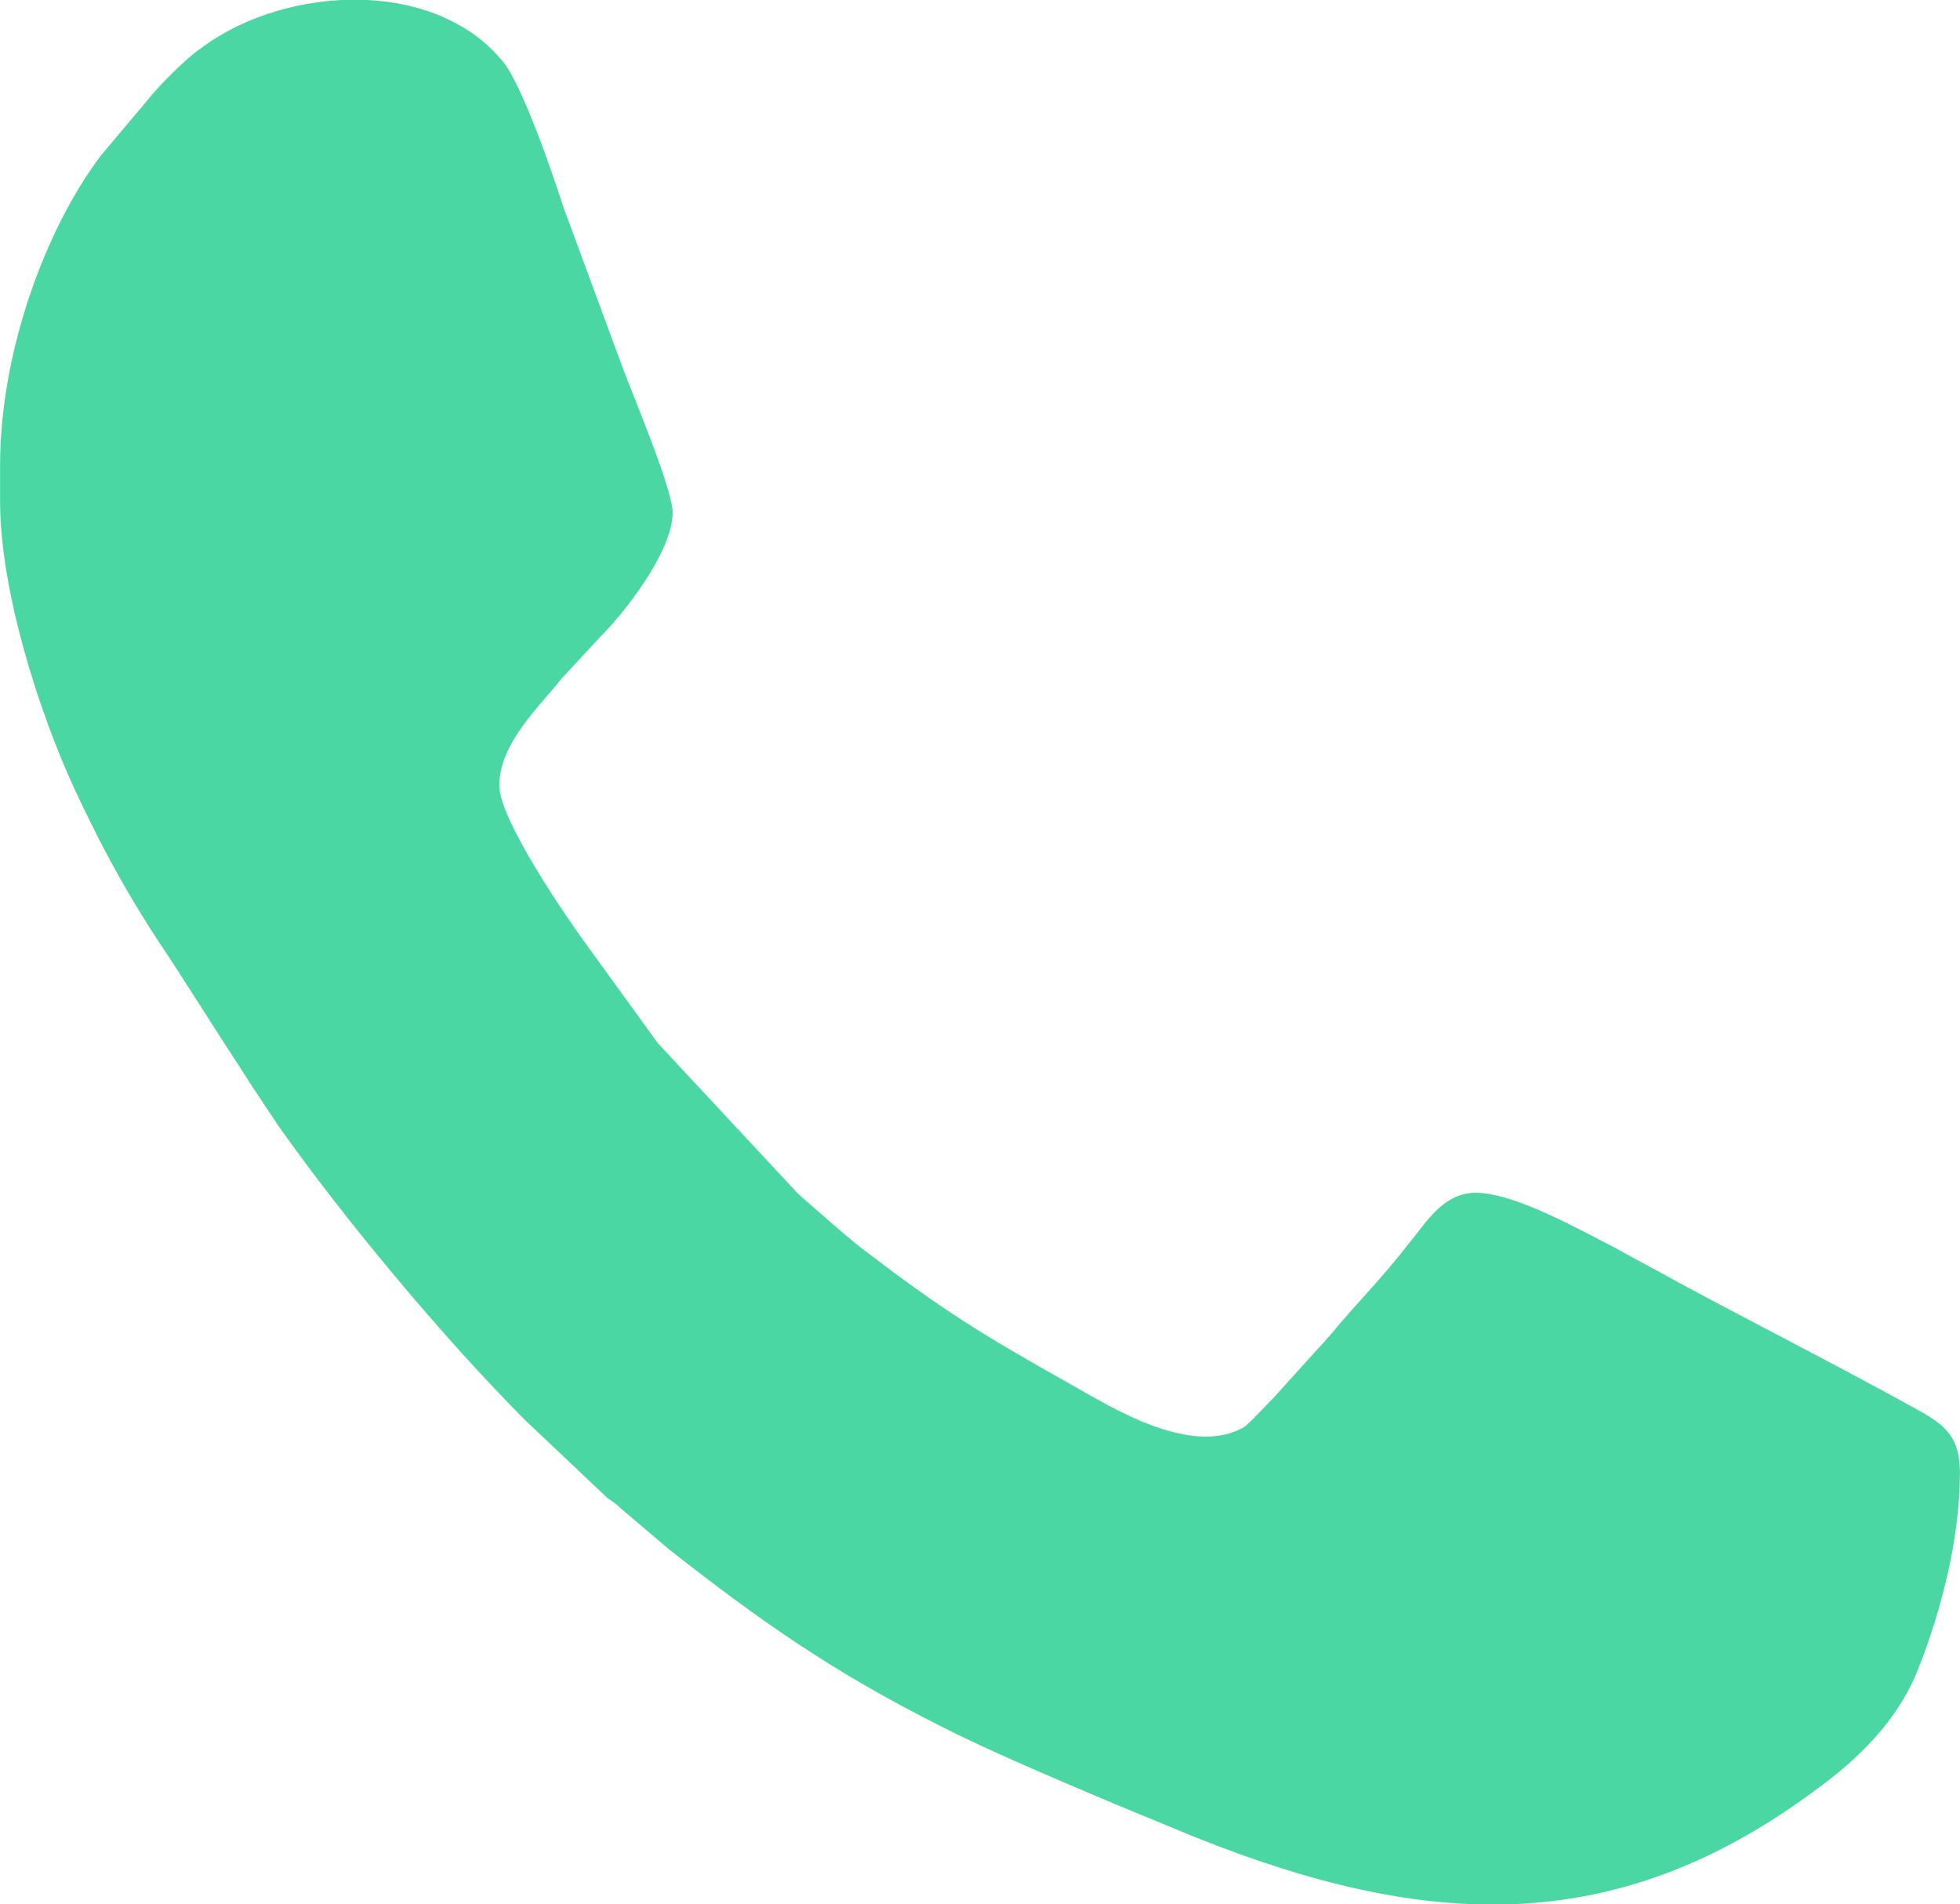
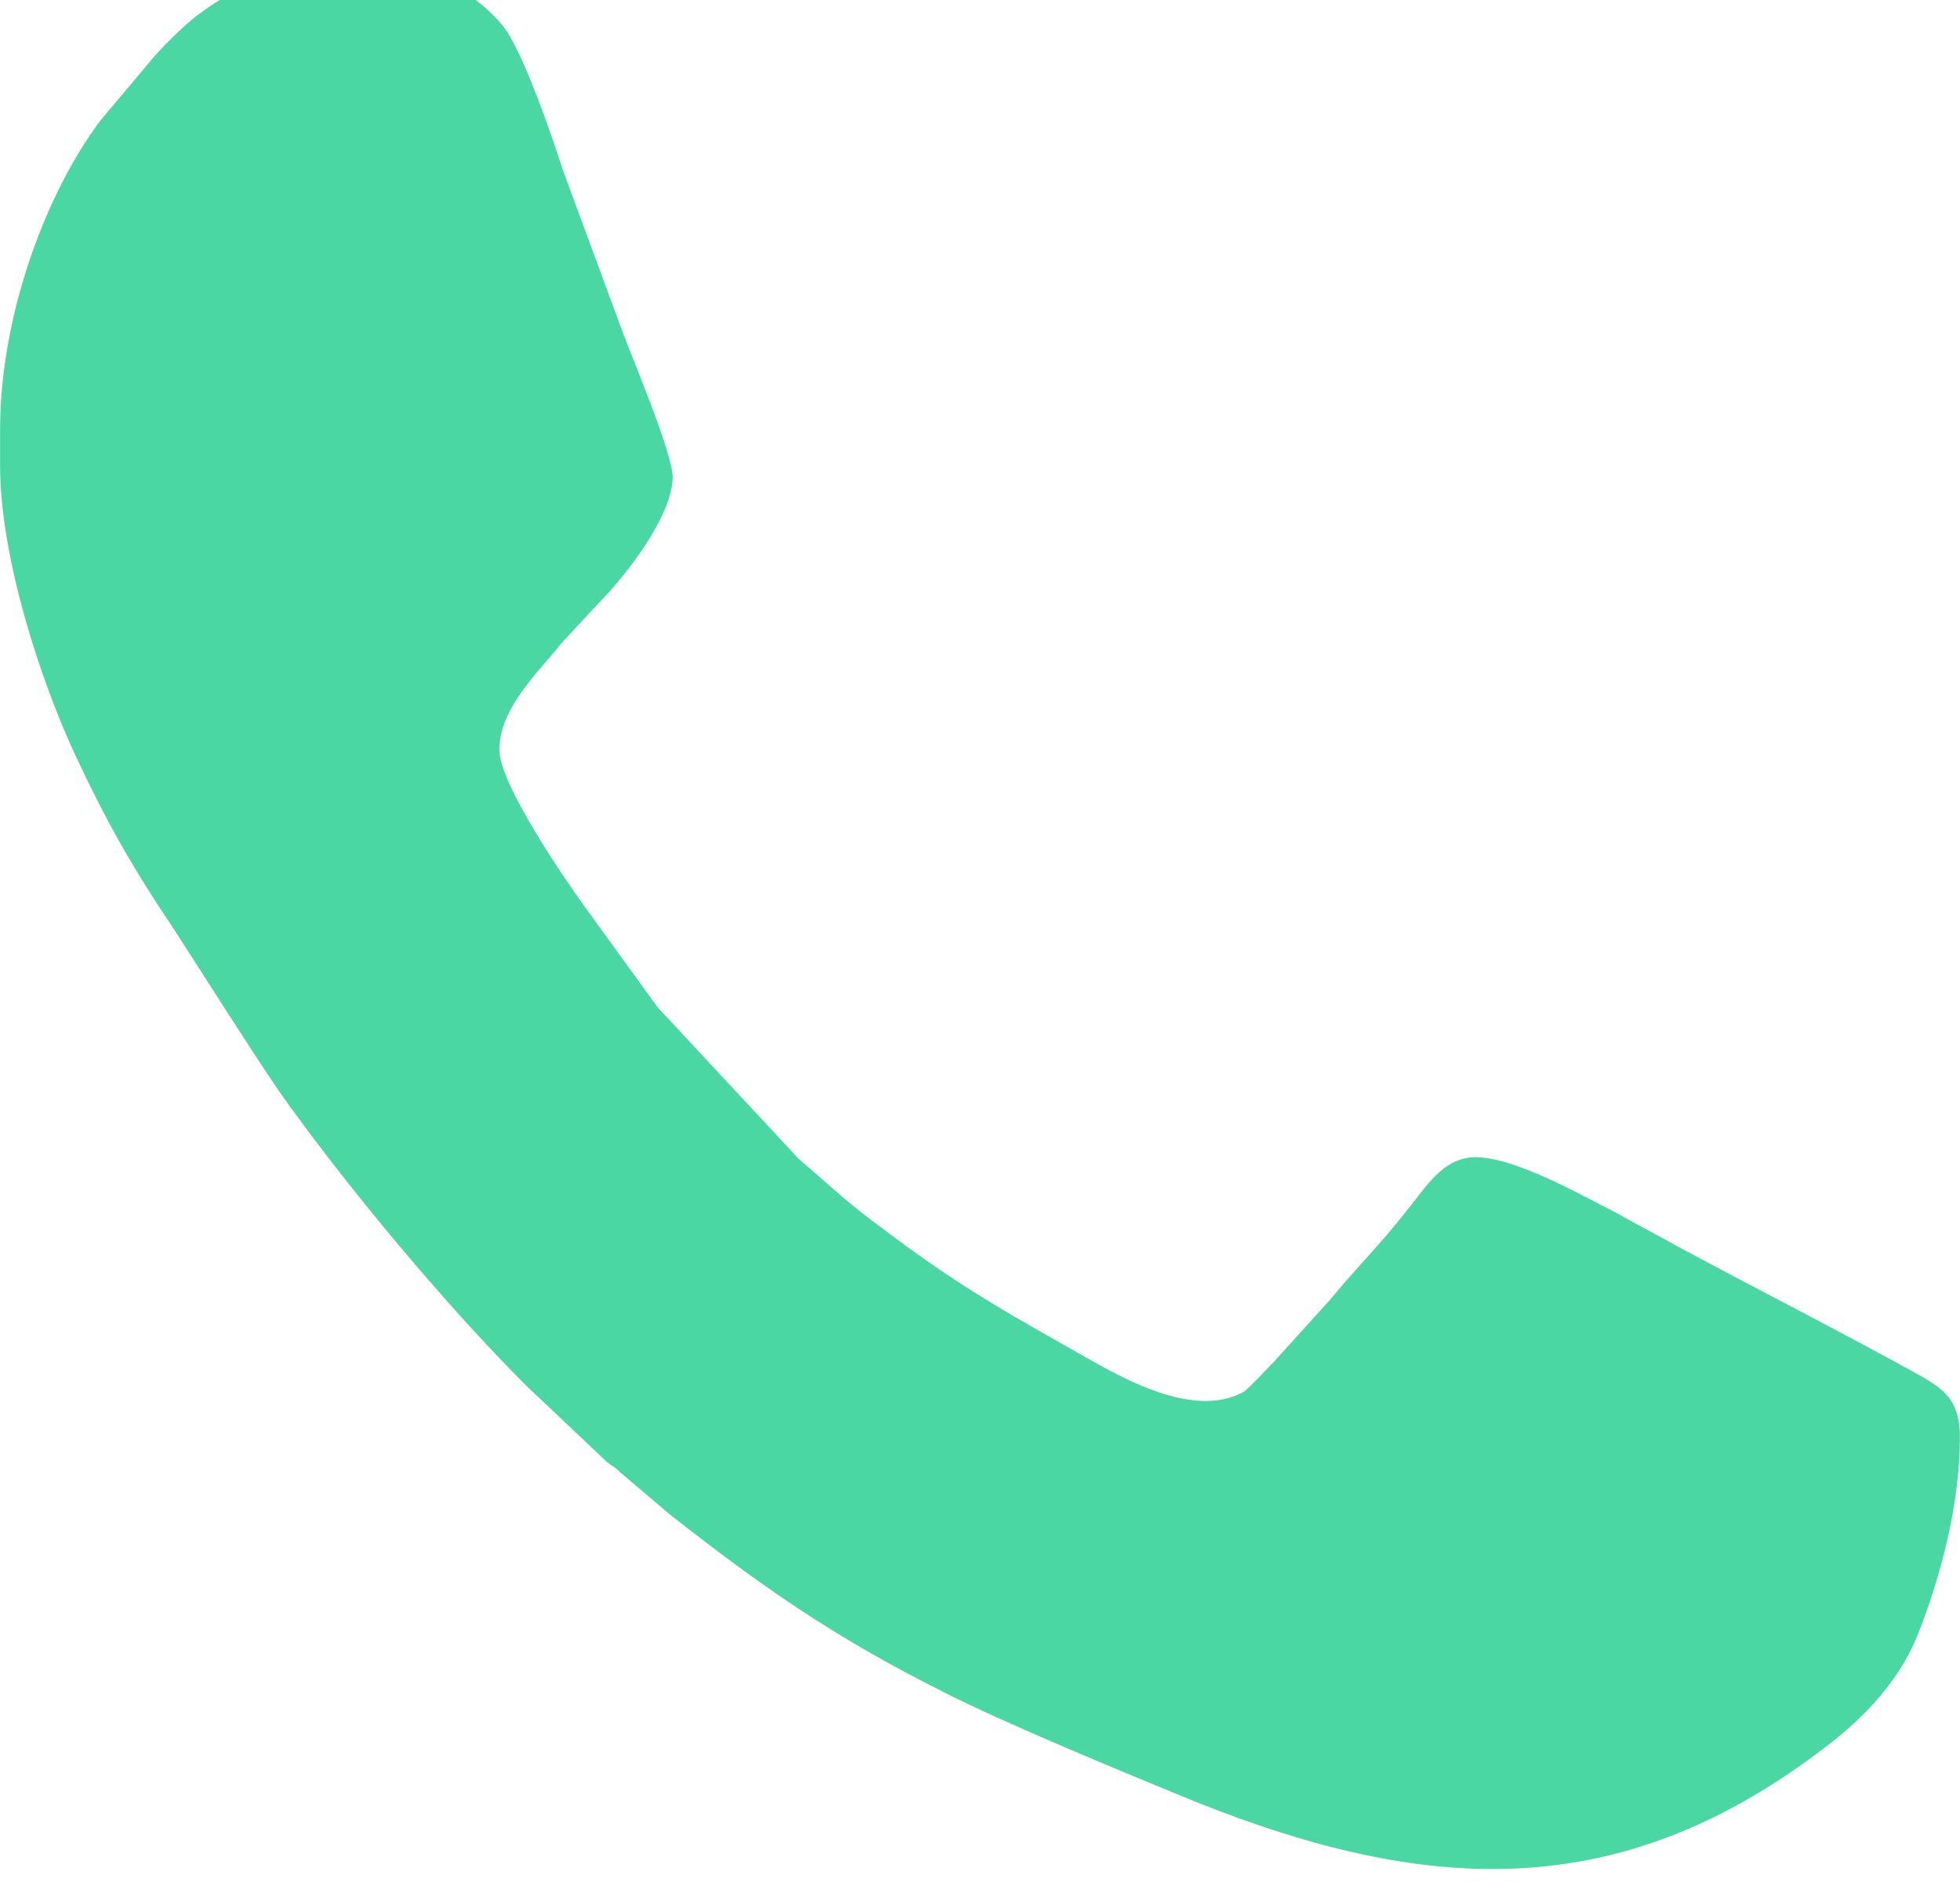
<svg xmlns="http://www.w3.org/2000/svg" xml:space="preserve" width="243px" height="236px" version="1.1" style="shape-rendering:geometricPrecision; text-rendering:geometricPrecision; image-rendering:optimizeQuality; fill-rule:evenodd; clip-rule:evenodd" viewBox="0 0 13.23 12.85">
  <defs>
    <style type="text/css"> .fil0 {fill:#4AD7A3} </style>
  </defs>
  <g id="Слой_x0020_1">
    <g id="_1969182945040">
-       <path class="fil0" d="M0 3.14l0 0.24c0,0.62 0.27,1.44 0.5,1.94 0.21,0.45 0.39,0.77 0.66,1.17 0.24,0.37 0.47,0.74 0.72,1.11 0.43,0.61 1.11,1.43 1.67,1.99l0.55 0.52c0.04,0.03 0.05,0.03 0.09,0.07l0.33 0.28c0.6,0.47 1.09,0.82 1.85,1.2 0.41,0.21 1.26,0.56 1.7,0.74 1.55,0.62 2.84,0.69 4.2,-0.33 0.26,-0.19 0.54,-0.45 0.68,-0.81 0.15,-0.38 0.28,-0.87 0.28,-1.32 0,-0.23 -0.09,-0.31 -0.24,-0.4 -0.52,-0.29 -1.15,-0.61 -1.67,-0.89 -0.14,-0.08 -0.28,-0.15 -0.42,-0.23 -0.22,-0.11 -0.67,-0.37 -0.94,-0.37 -0.22,0 -0.34,0.21 -0.44,0.33 -0.21,0.27 -0.36,0.41 -0.54,0.63l-0.38 0.42c-0.05,0.05 -0.15,0.16 -0.2,0.2 -0.36,0.21 -0.91,-0.14 -1.16,-0.28 -0.64,-0.36 -0.88,-0.51 -1.43,-0.93 -0.15,-0.12 -0.28,-0.24 -0.42,-0.36l-0.95 -1.02 -0.5 -0.69c-0.13,-0.18 -0.57,-0.82 -0.57,-1.05 0,-0.29 0.29,-0.55 0.42,-0.72l0.26 -0.28c0.17,-0.17 0.49,-0.58 0.49,-0.84 0,-0.17 -0.29,-0.84 -0.36,-1.04l-0.38 -1.03c-0.07,-0.22 -0.28,-0.83 -0.41,-0.98 -0.11,-0.13 -0.23,-0.22 -0.41,-0.3 -0.52,-0.22 -1.21,-0.1 -1.63,0.22 -0.09,0.06 -0.28,0.25 -0.35,0.34l-0.32 0.38c-0.37,0.49 -0.68,1.32 -0.68,2.09z" />
+       <path class="fil0" d="M0 3.14c0,0.62 0.27,1.44 0.5,1.94 0.21,0.45 0.39,0.77 0.66,1.17 0.24,0.37 0.47,0.74 0.72,1.11 0.43,0.61 1.11,1.43 1.67,1.99l0.55 0.52c0.04,0.03 0.05,0.03 0.09,0.07l0.33 0.28c0.6,0.47 1.09,0.82 1.85,1.2 0.41,0.21 1.26,0.56 1.7,0.74 1.55,0.62 2.84,0.69 4.2,-0.33 0.26,-0.19 0.54,-0.45 0.68,-0.81 0.15,-0.38 0.28,-0.87 0.28,-1.32 0,-0.23 -0.09,-0.31 -0.24,-0.4 -0.52,-0.29 -1.15,-0.61 -1.67,-0.89 -0.14,-0.08 -0.28,-0.15 -0.42,-0.23 -0.22,-0.11 -0.67,-0.37 -0.94,-0.37 -0.22,0 -0.34,0.21 -0.44,0.33 -0.21,0.27 -0.36,0.41 -0.54,0.63l-0.38 0.42c-0.05,0.05 -0.15,0.16 -0.2,0.2 -0.36,0.21 -0.91,-0.14 -1.16,-0.28 -0.64,-0.36 -0.88,-0.51 -1.43,-0.93 -0.15,-0.12 -0.28,-0.24 -0.42,-0.36l-0.95 -1.02 -0.5 -0.69c-0.13,-0.18 -0.57,-0.82 -0.57,-1.05 0,-0.29 0.29,-0.55 0.42,-0.72l0.26 -0.28c0.17,-0.17 0.49,-0.58 0.49,-0.84 0,-0.17 -0.29,-0.84 -0.36,-1.04l-0.38 -1.03c-0.07,-0.22 -0.28,-0.83 -0.41,-0.98 -0.11,-0.13 -0.23,-0.22 -0.41,-0.3 -0.52,-0.22 -1.21,-0.1 -1.63,0.22 -0.09,0.06 -0.28,0.25 -0.35,0.34l-0.32 0.38c-0.37,0.49 -0.68,1.32 -0.68,2.09z" />
    </g>
  </g>
</svg>